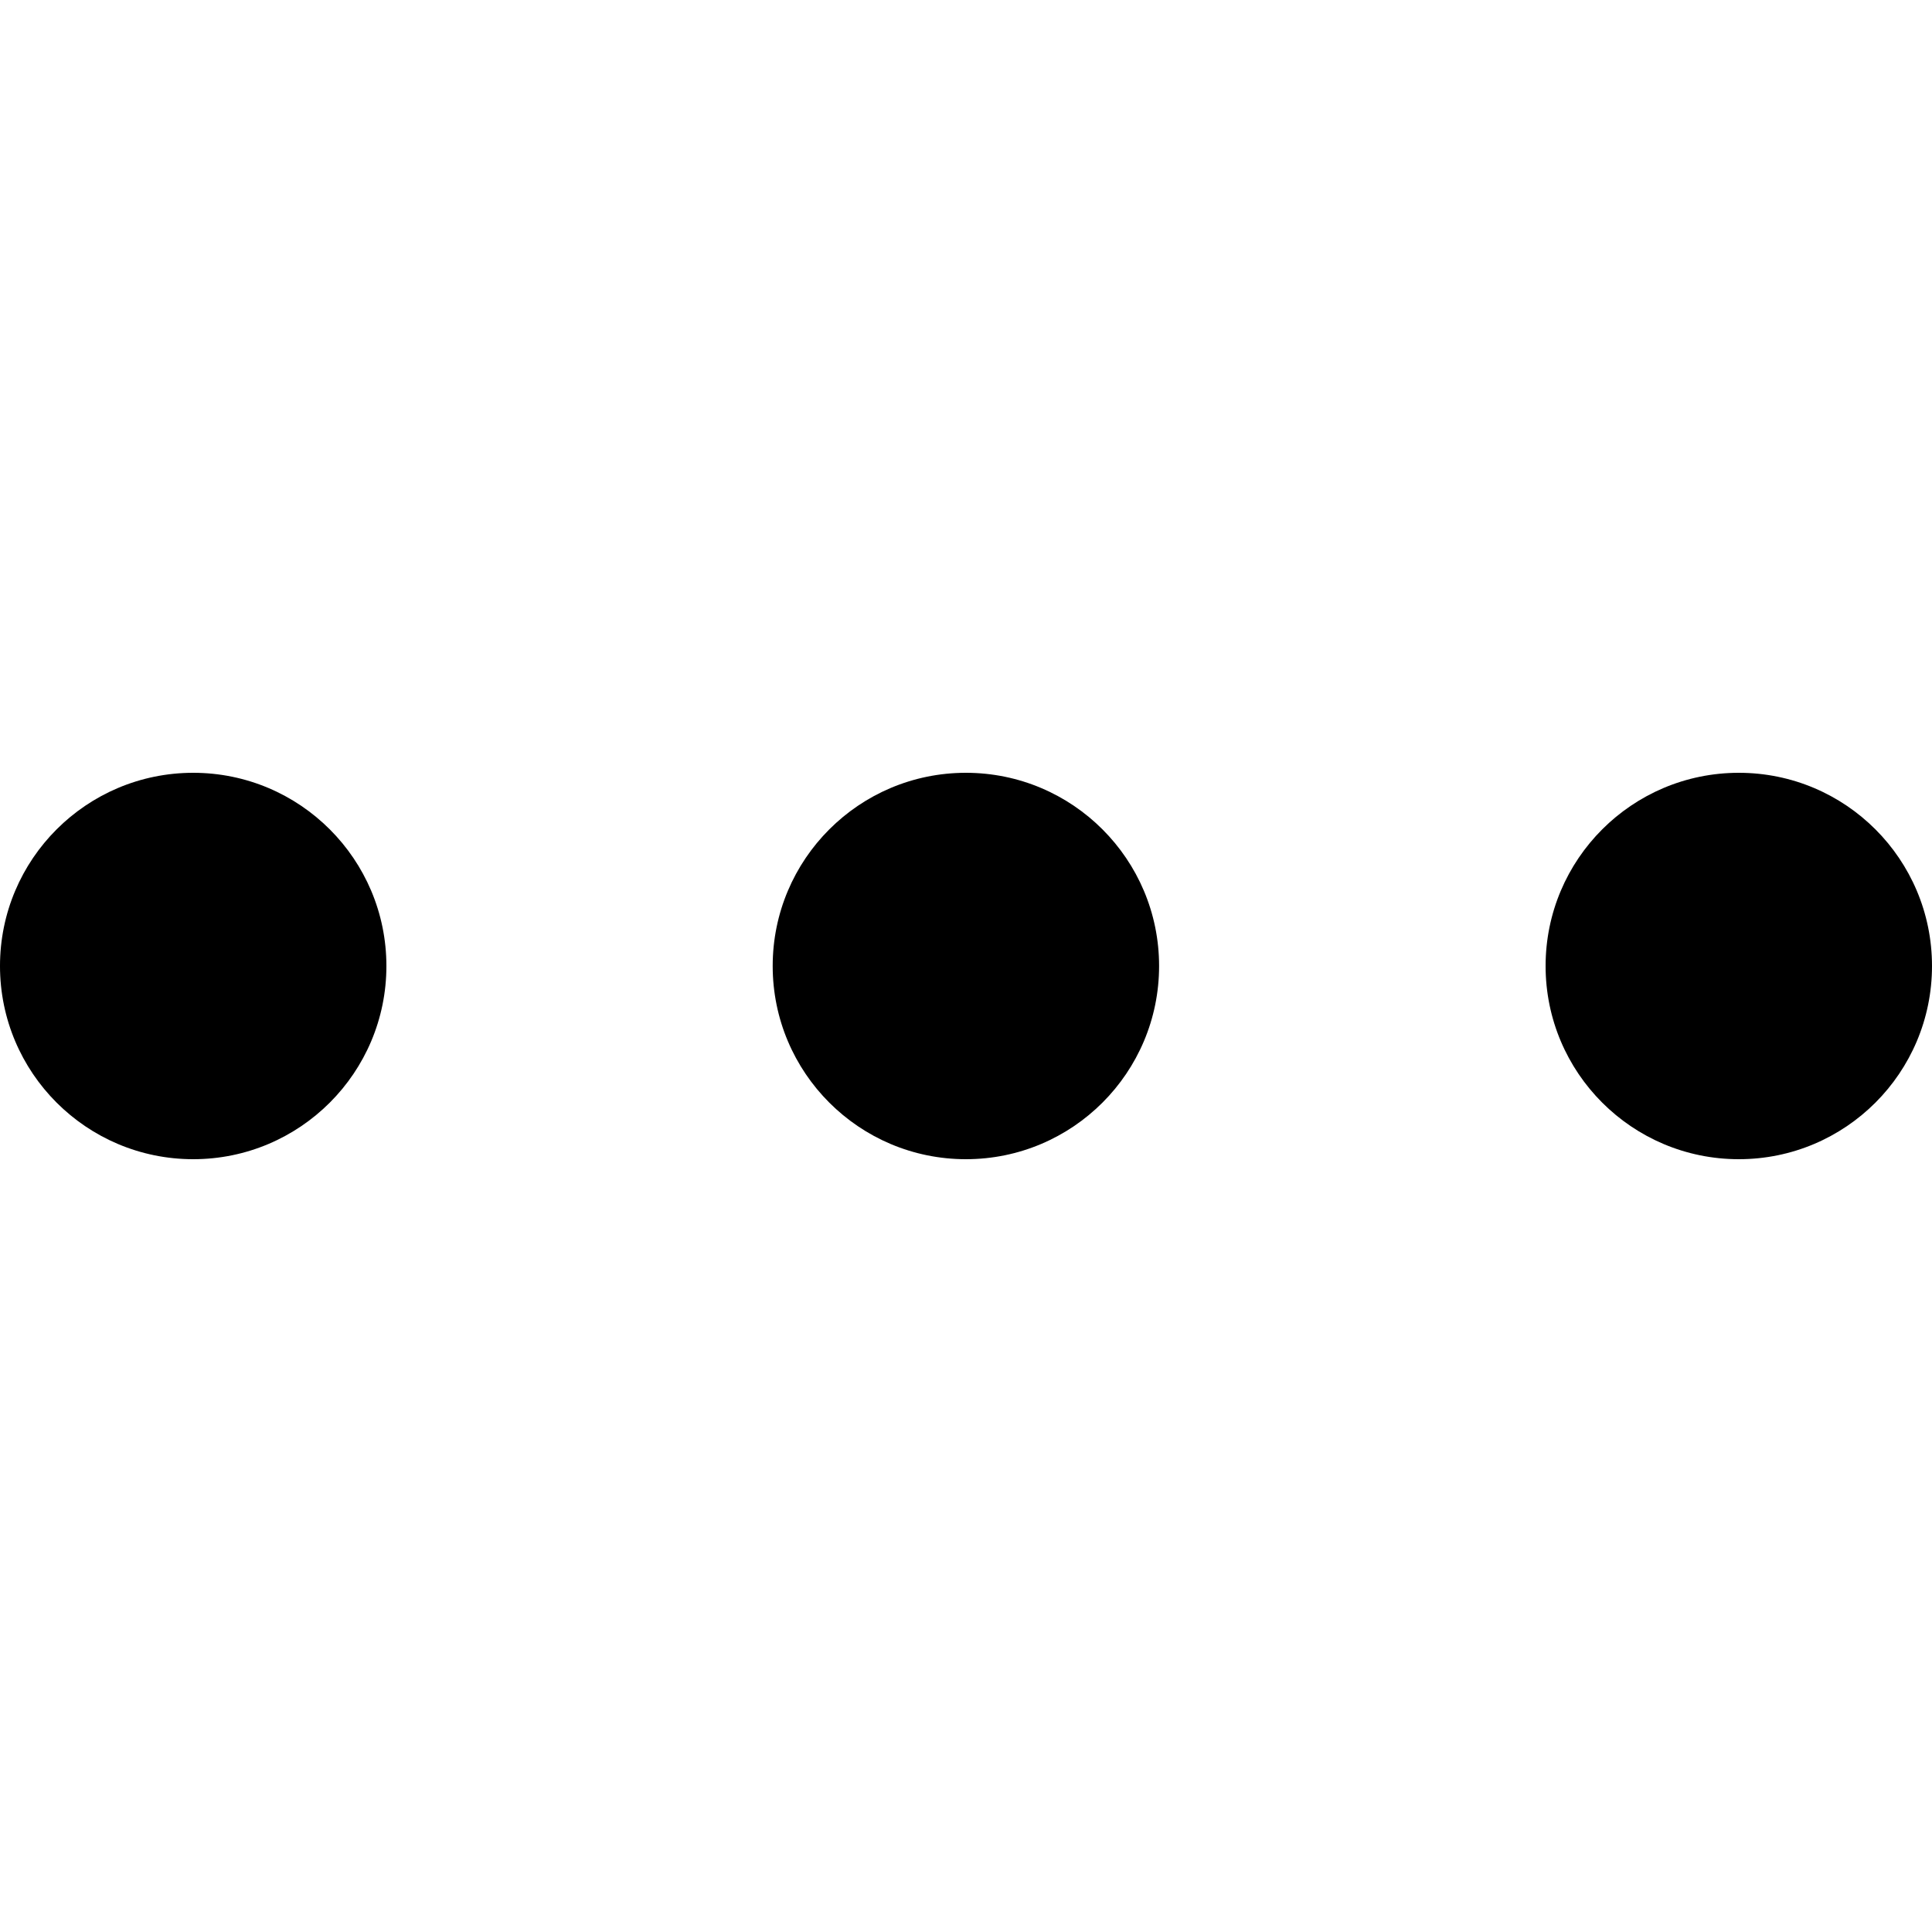
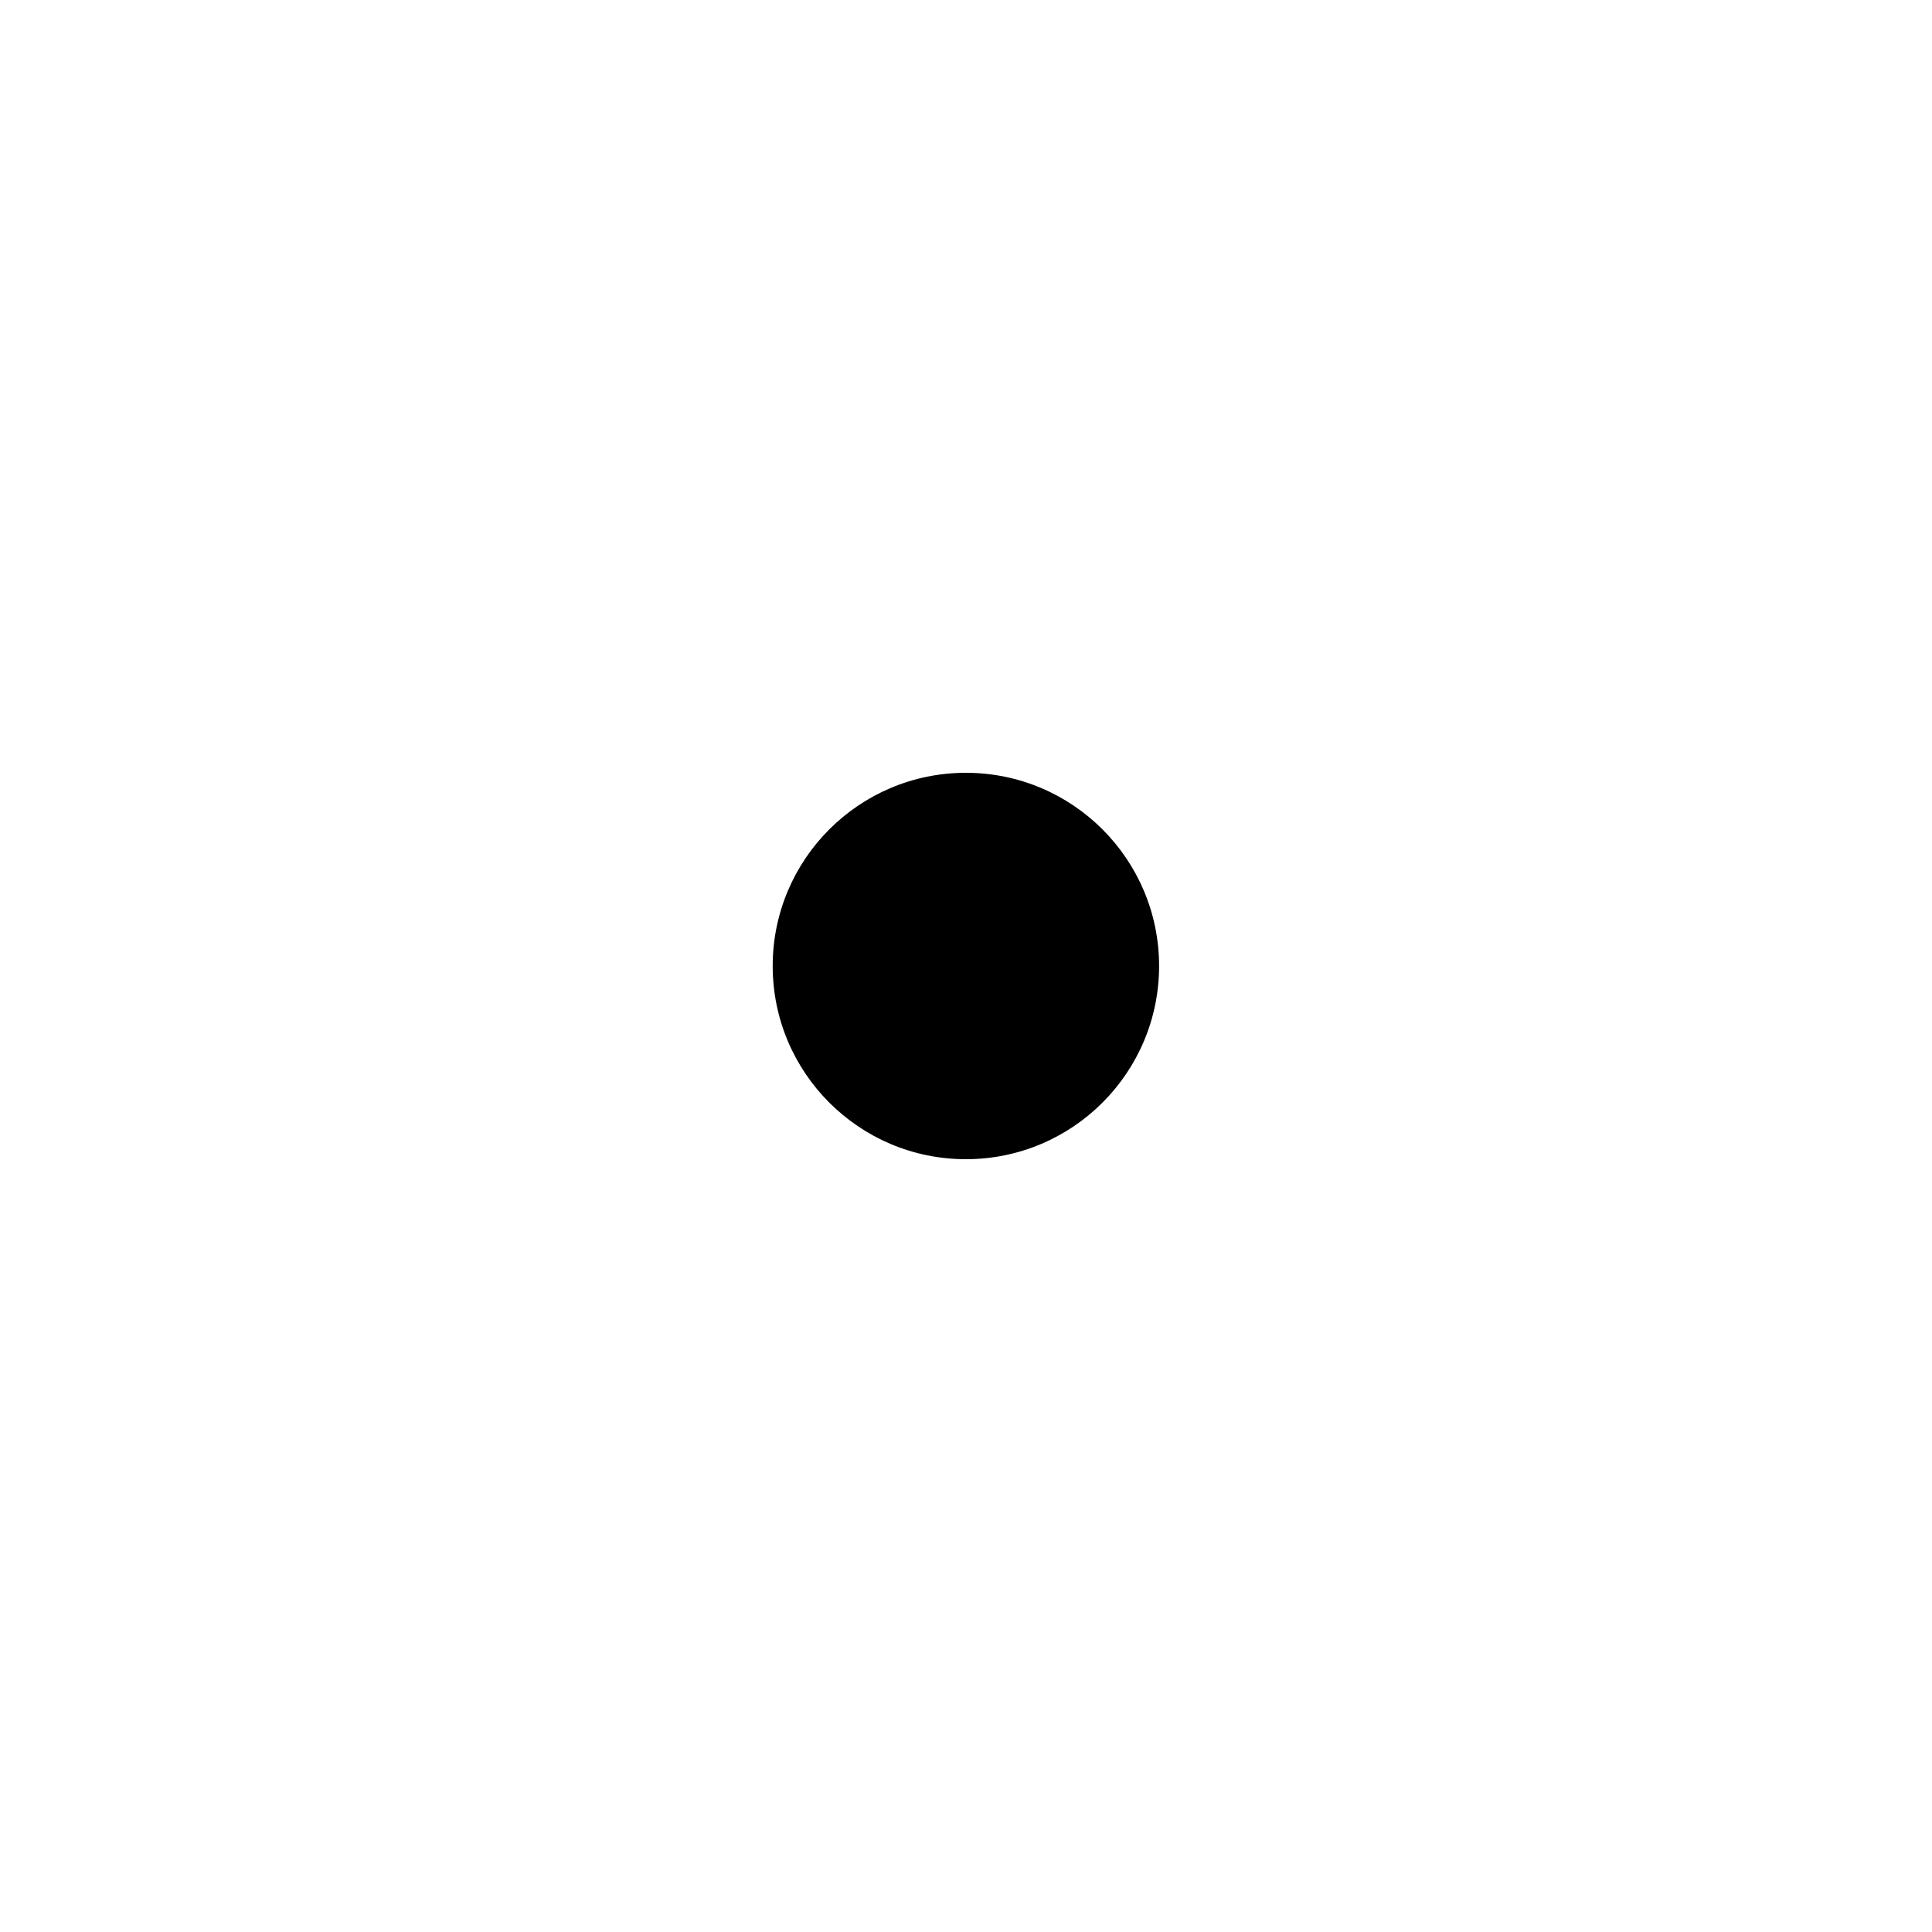
<svg xmlns="http://www.w3.org/2000/svg" width="18" height="18" viewBox="0 0 18 18" fill="none">
  <g clip-path="url(#clip0_768_161)">
-     <path d="M1.8 10.8C2.794 10.8 3.6 9.994 3.6 9C3.6 8.006 2.794 7.2 1.8 7.2C0.806 7.2 0 8.006 0 9C0 9.994 0.806 10.8 1.8 10.8Z" fill="black" />
    <path d="M8.999 10.8C9.993 10.8 10.799 9.994 10.799 9C10.799 8.006 9.993 7.2 8.999 7.2C8.005 7.2 7.199 8.006 7.199 9C7.199 9.994 8.005 10.8 8.999 10.8Z" fill="black" />
-     <path d="M16.2 10.8C17.195 10.8 18 9.994 18 9C18 8.006 17.195 7.2 16.2 7.2C15.206 7.2 14.4 8.006 14.4 9C14.4 9.994 15.206 10.8 16.2 10.8Z" fill="black" />
  </g>
  <defs>
    <clipPath id="clip0_768_161">
      <rect width="18" height="18" fill="white" />
    </clipPath>
  </defs>
</svg>